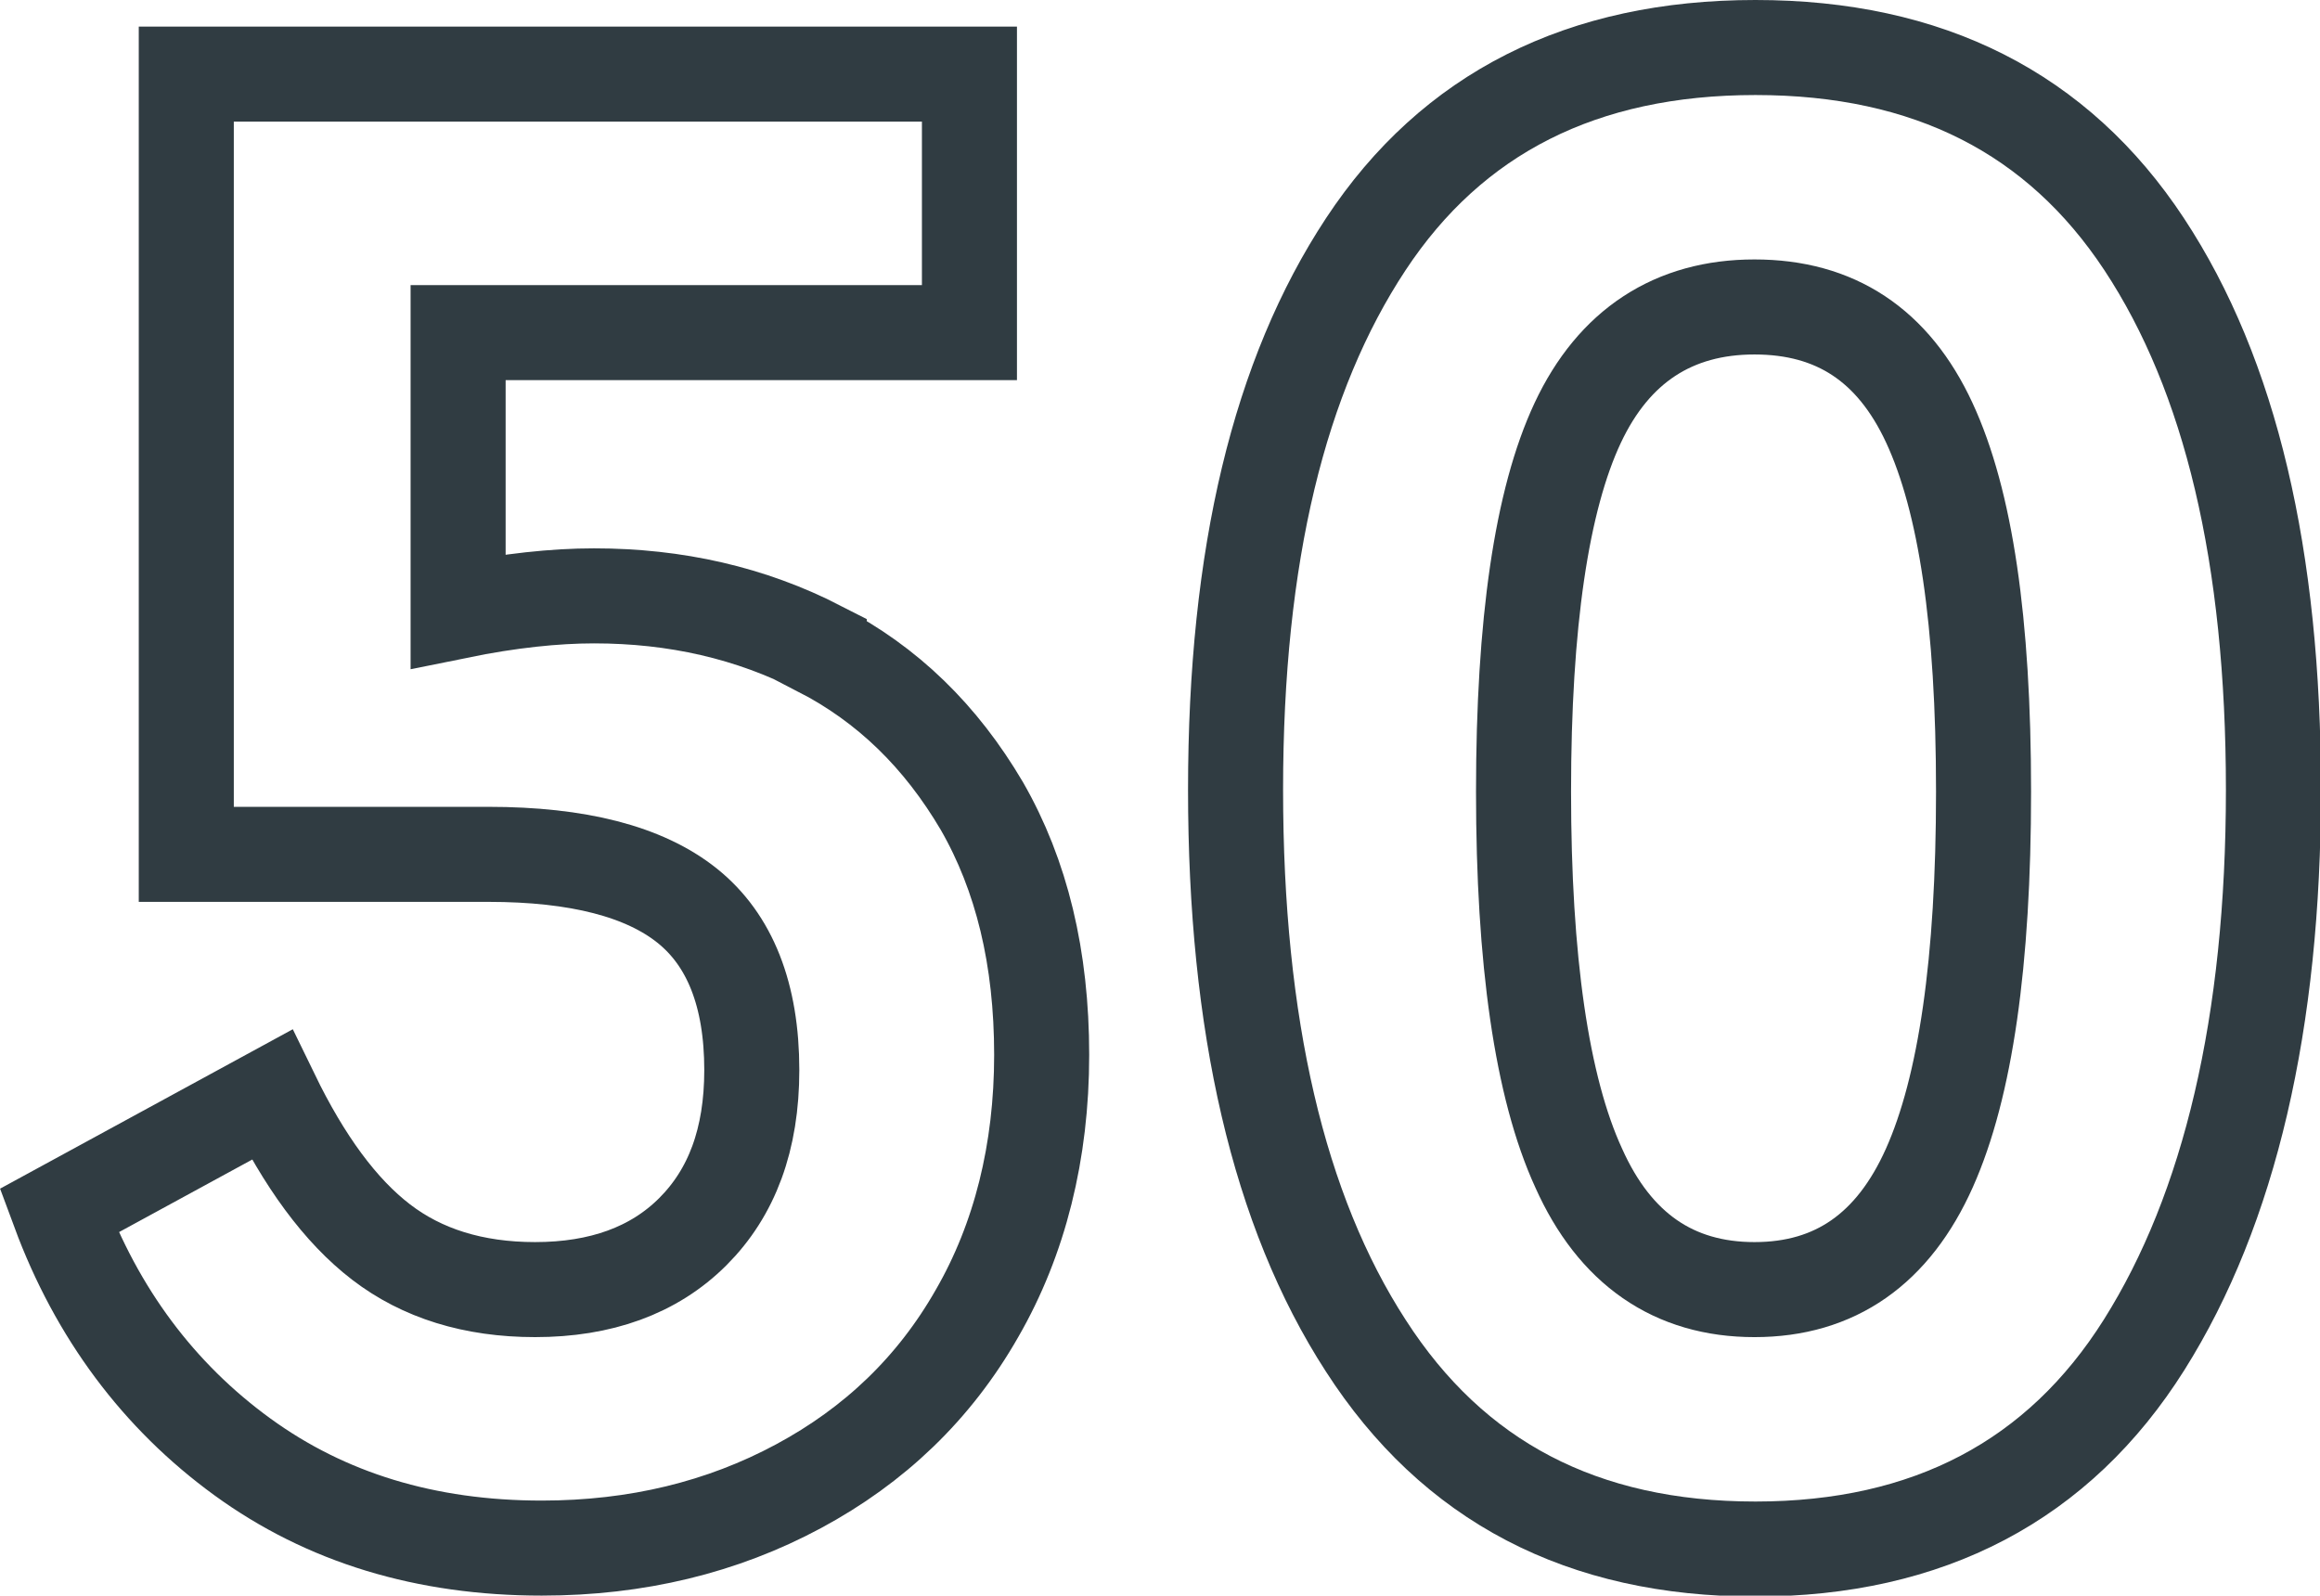
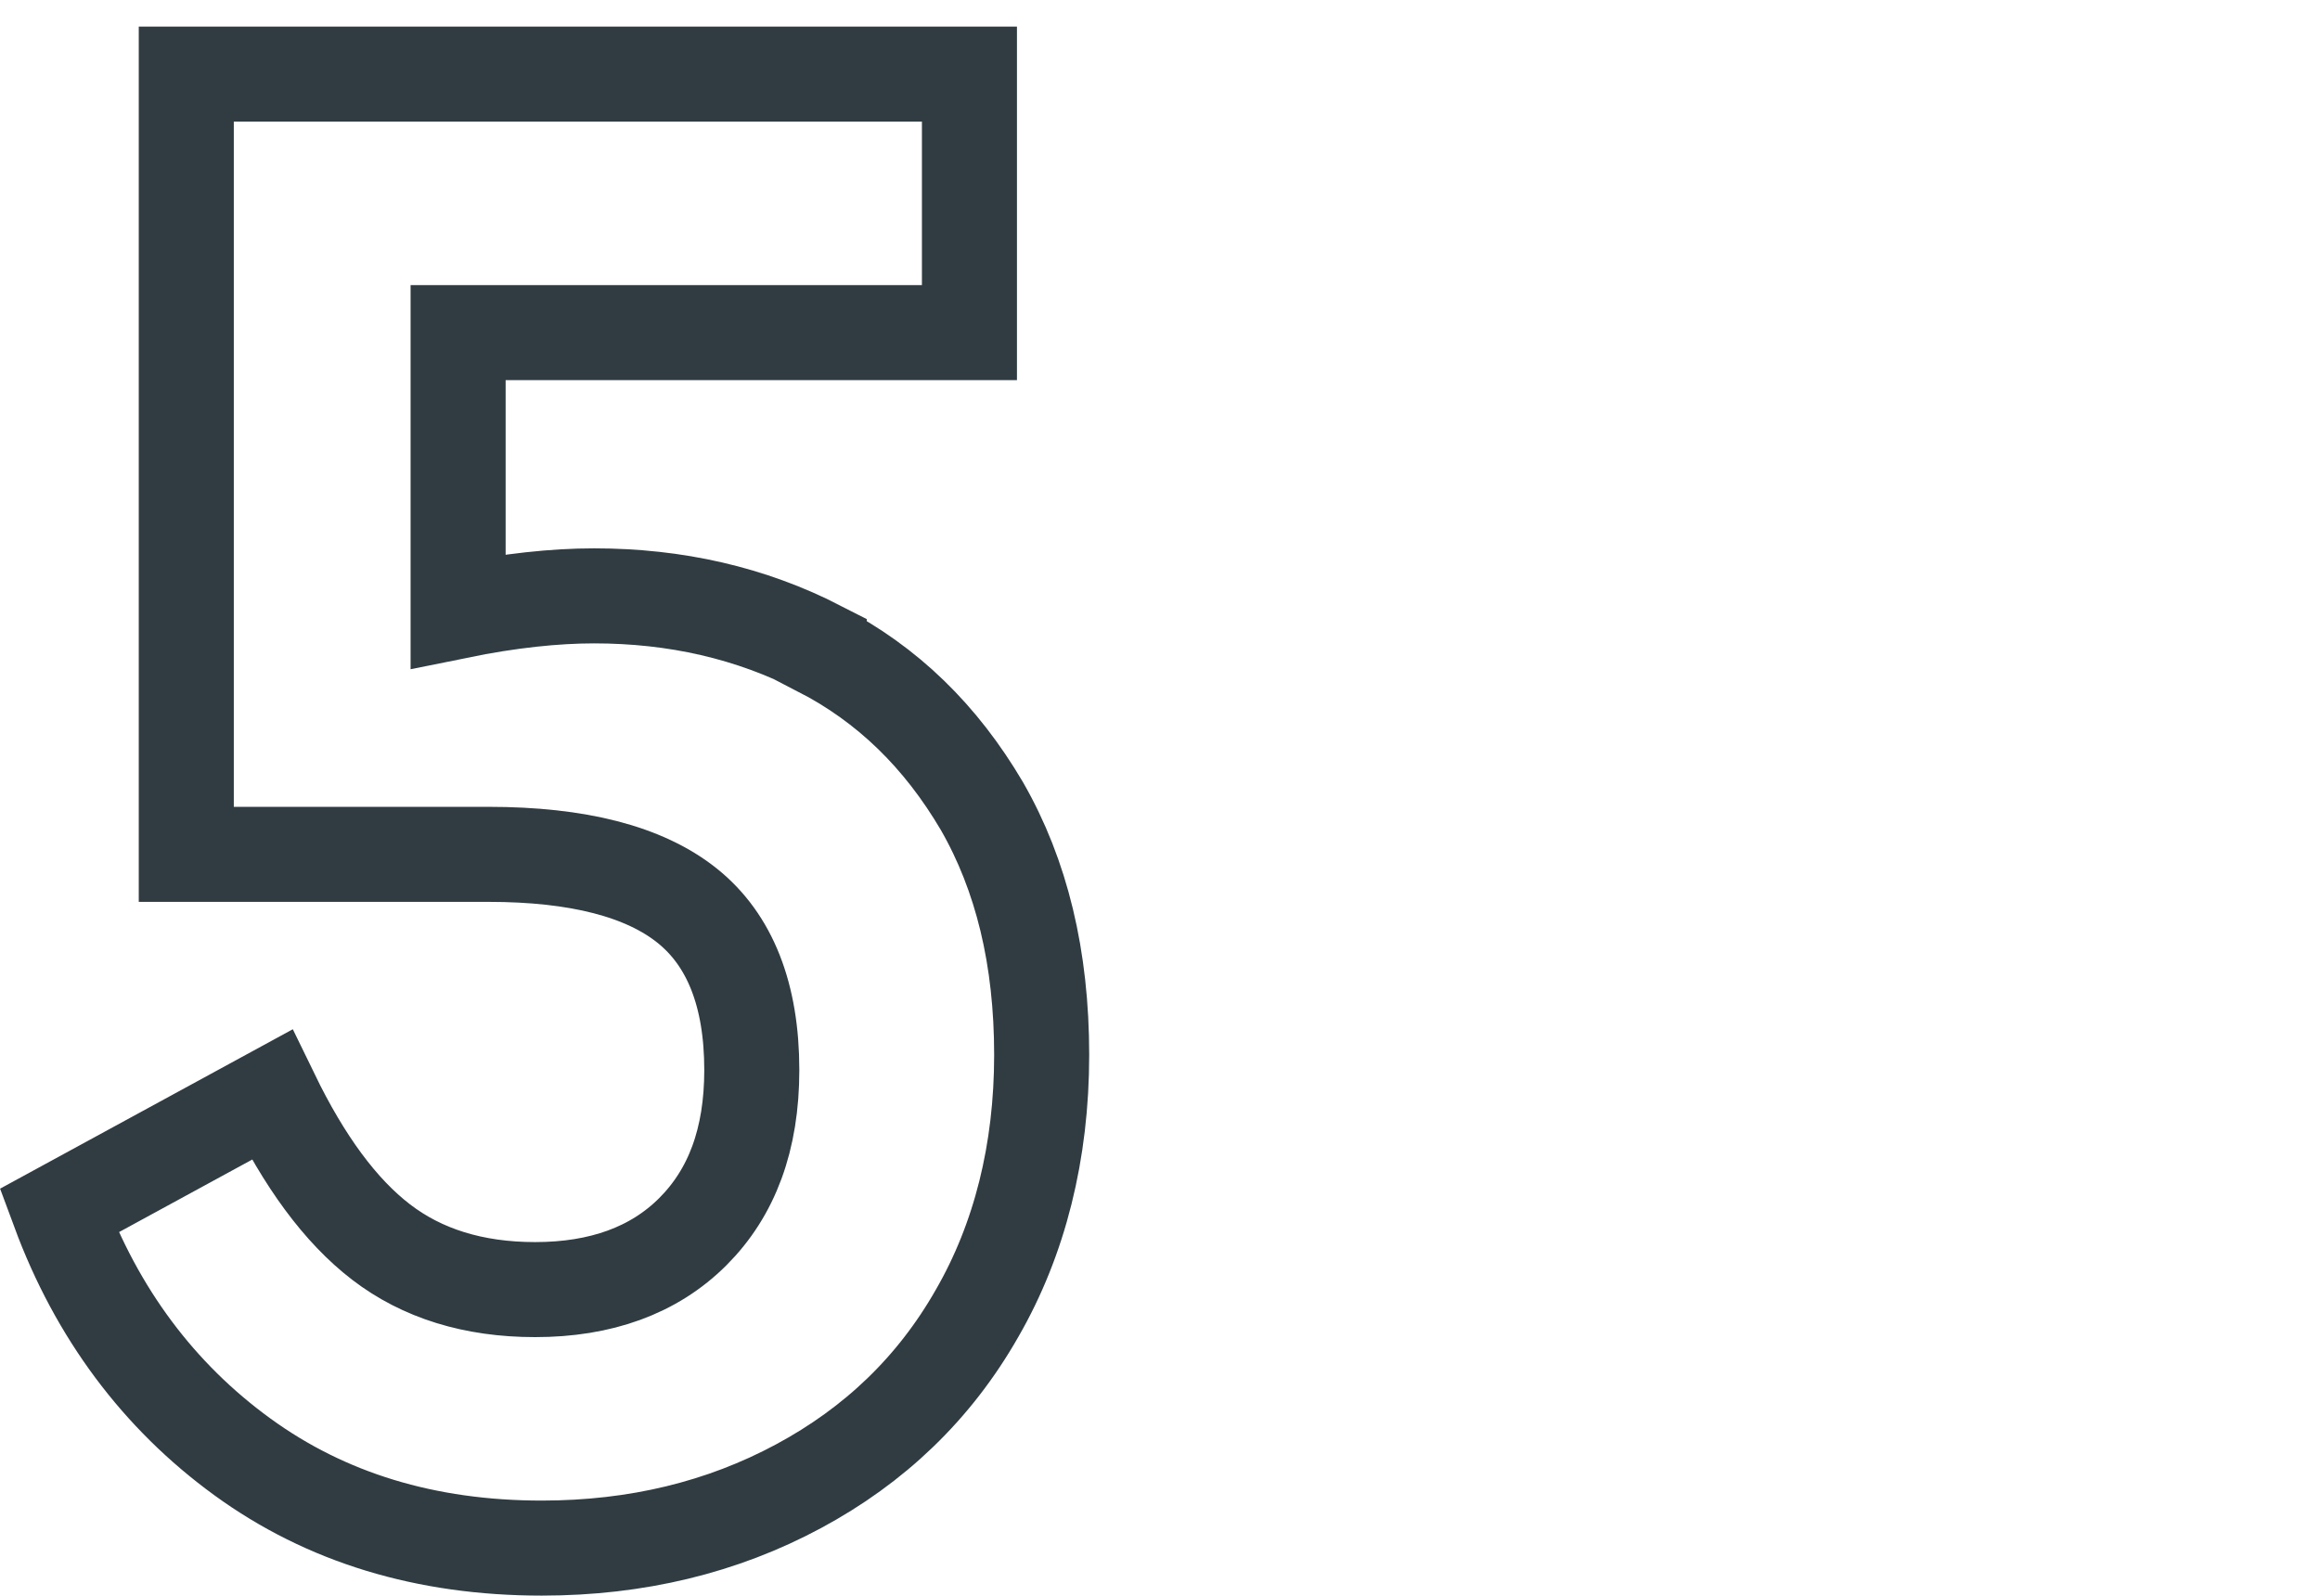
<svg xmlns="http://www.w3.org/2000/svg" id="Layer_1" data-name="Layer 1" viewBox="0 0 24.41 16.79">
  <defs>
    <style>
      .cls-1 {
        fill: none;
        stroke: #303c42;
      }
    </style>
  </defs>
  <path class="cls-1" d="m8.62,6.83c.72.37,1.28.92,1.71,1.65.42.73.63,1.6.63,2.62s-.23,1.94-.68,2.72c-.45.79-1.08,1.39-1.88,1.82-.8.43-1.7.65-2.7.65-1.22,0-2.27-.32-3.15-.96s-1.53-1.51-1.93-2.59l2.24-1.22c.34.7.72,1.22,1.15,1.55.43.33.97.5,1.62.5.69,0,1.25-.2,1.66-.61s.62-.97.62-1.7c0-.79-.23-1.37-.68-1.73-.45-.36-1.15-.54-2.09-.54H1.96V.78h8.24v2.72h-5.38v2.93c.54-.11,1.02-.16,1.43-.16.86,0,1.65.18,2.37.55Z" />
-   <path class="cls-1" d="m14.37,14.16c-.92-1.42-1.37-3.38-1.37-5.85s.46-4.36,1.37-5.74,2.28-2.07,4.1-2.07,3.18.69,4.09,2.07,1.36,3.29,1.36,5.74-.46,4.41-1.36,5.84-2.27,2.15-4.09,2.15-3.18-.71-4.1-2.14Zm5.93-1.87c.38-.85.57-2.17.57-3.96s-.19-3.06-.57-3.88c-.38-.82-.99-1.22-1.84-1.22s-1.48.41-1.86,1.22c-.38.81-.57,2.11-.57,3.88s.19,3.11.58,3.96c.38.85,1,1.28,1.85,1.28s1.46-.43,1.84-1.28Z" />
</svg>